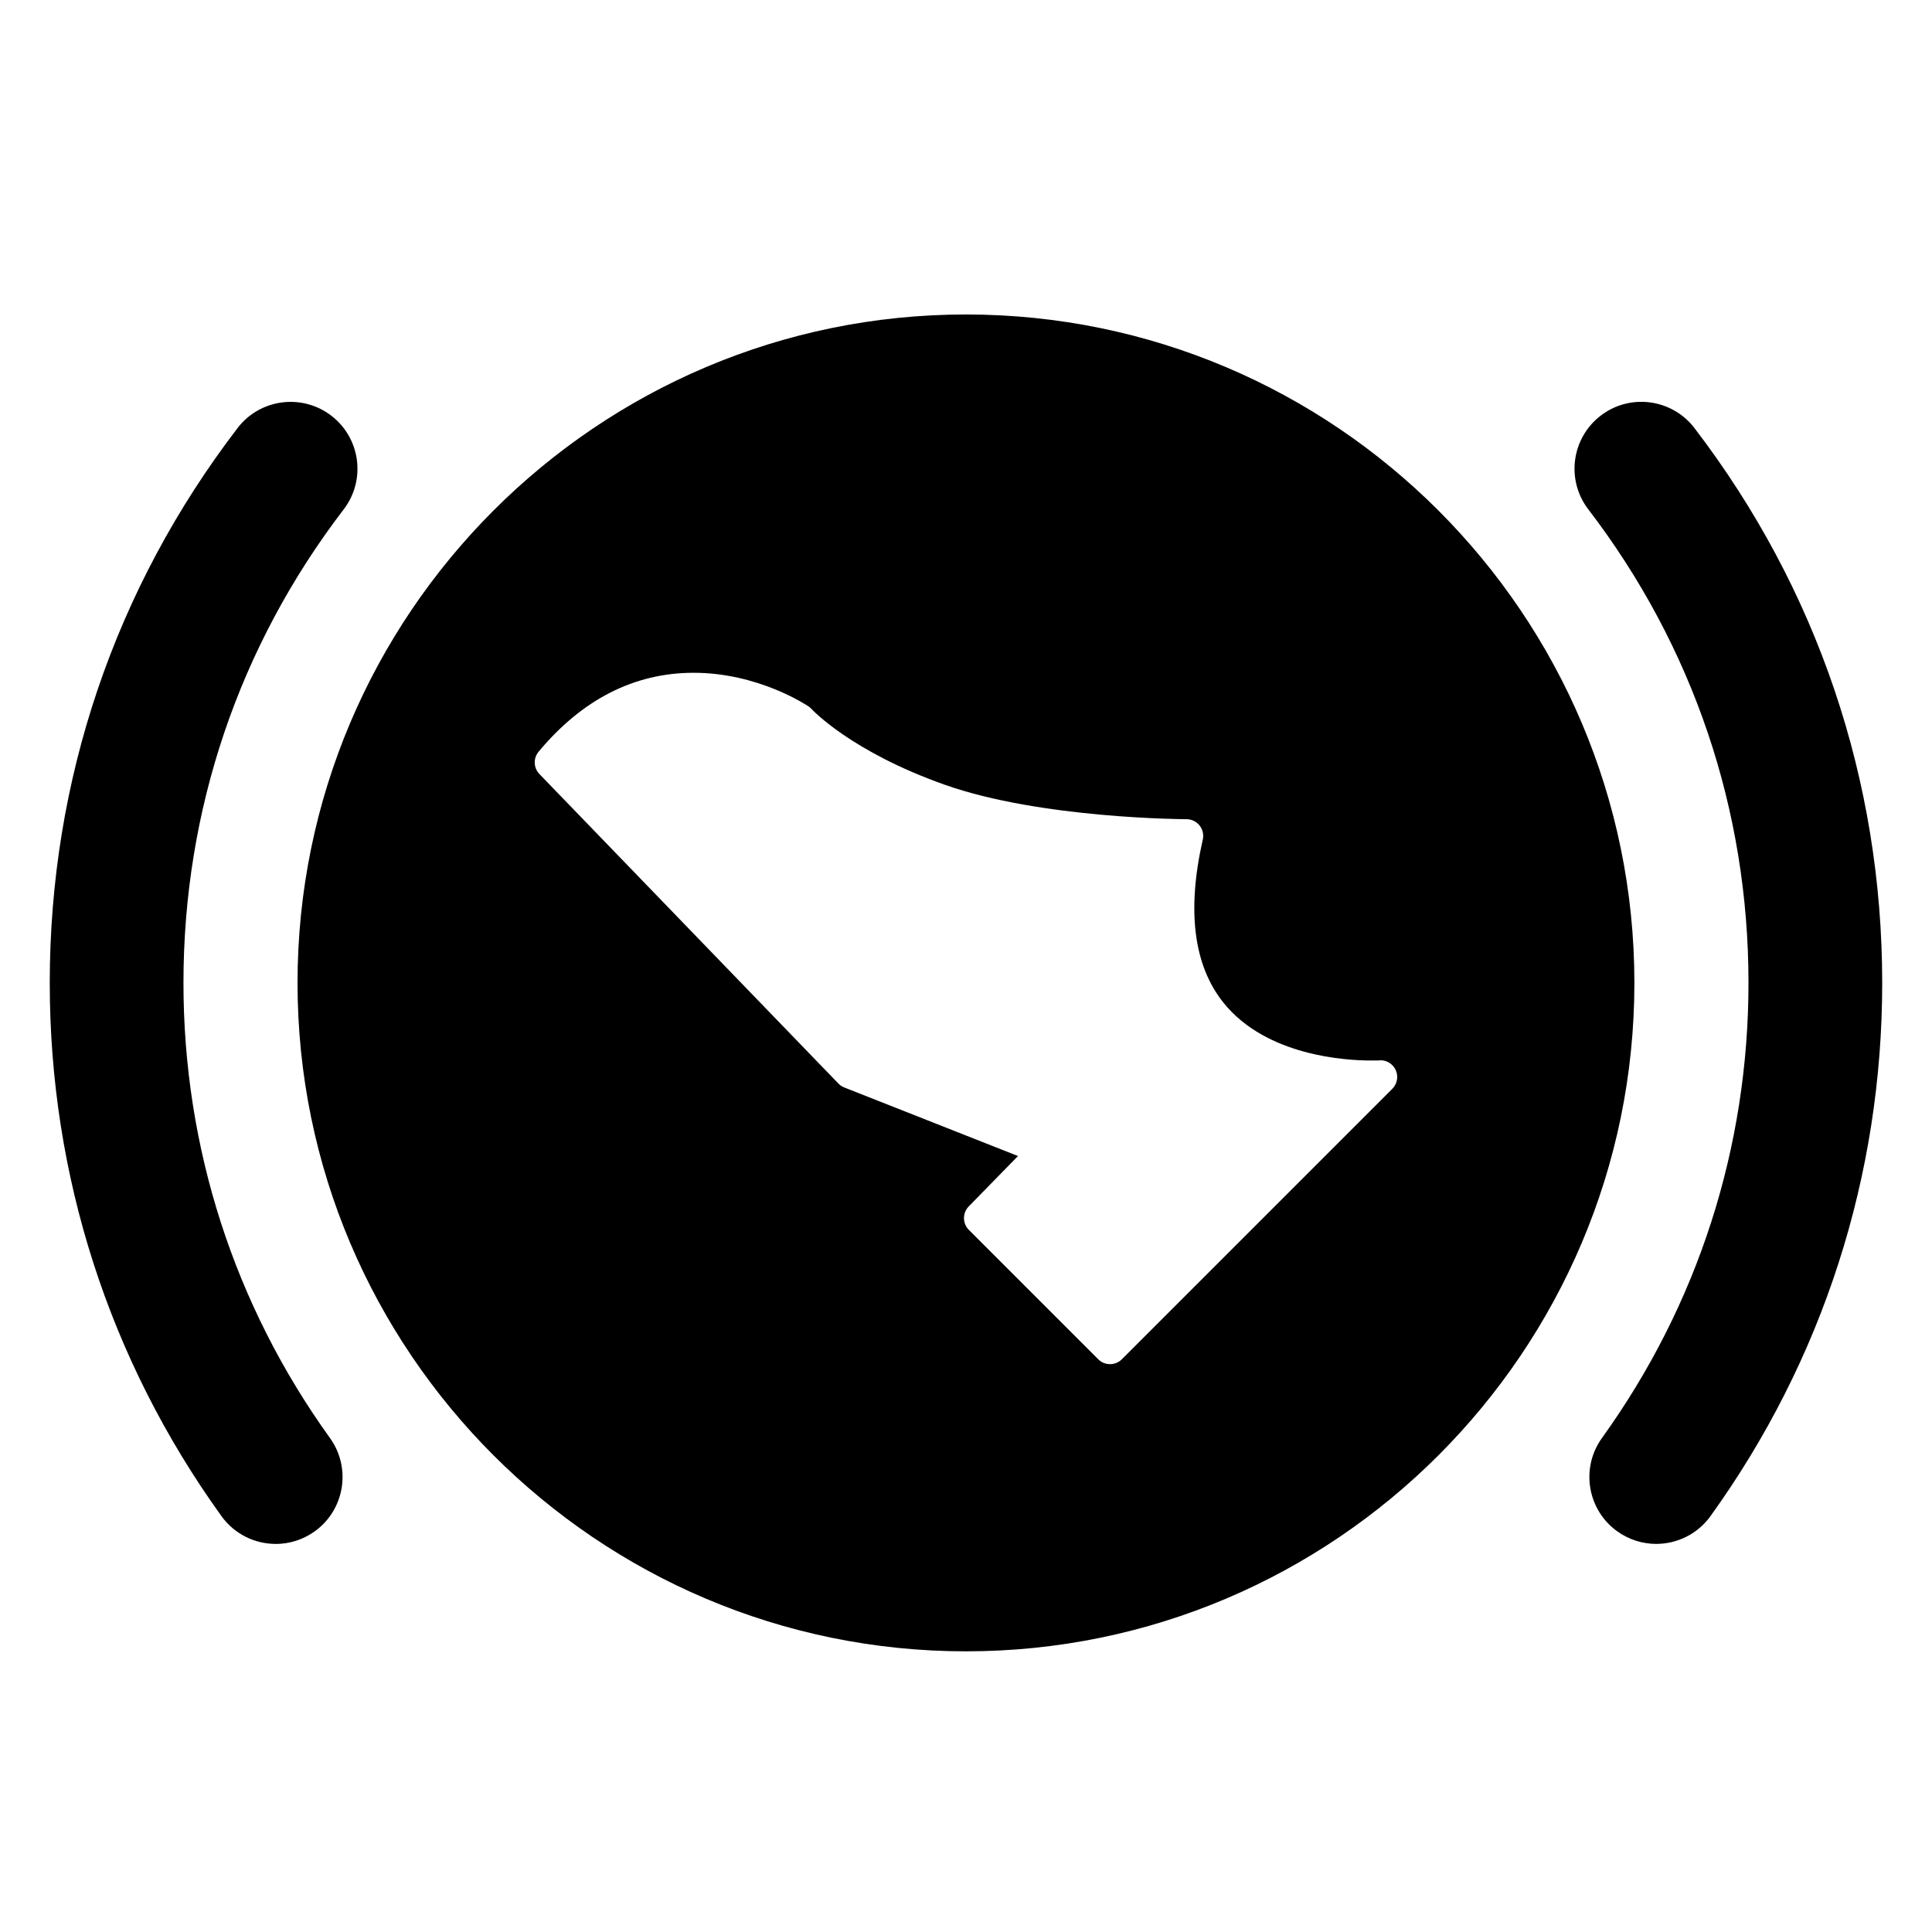
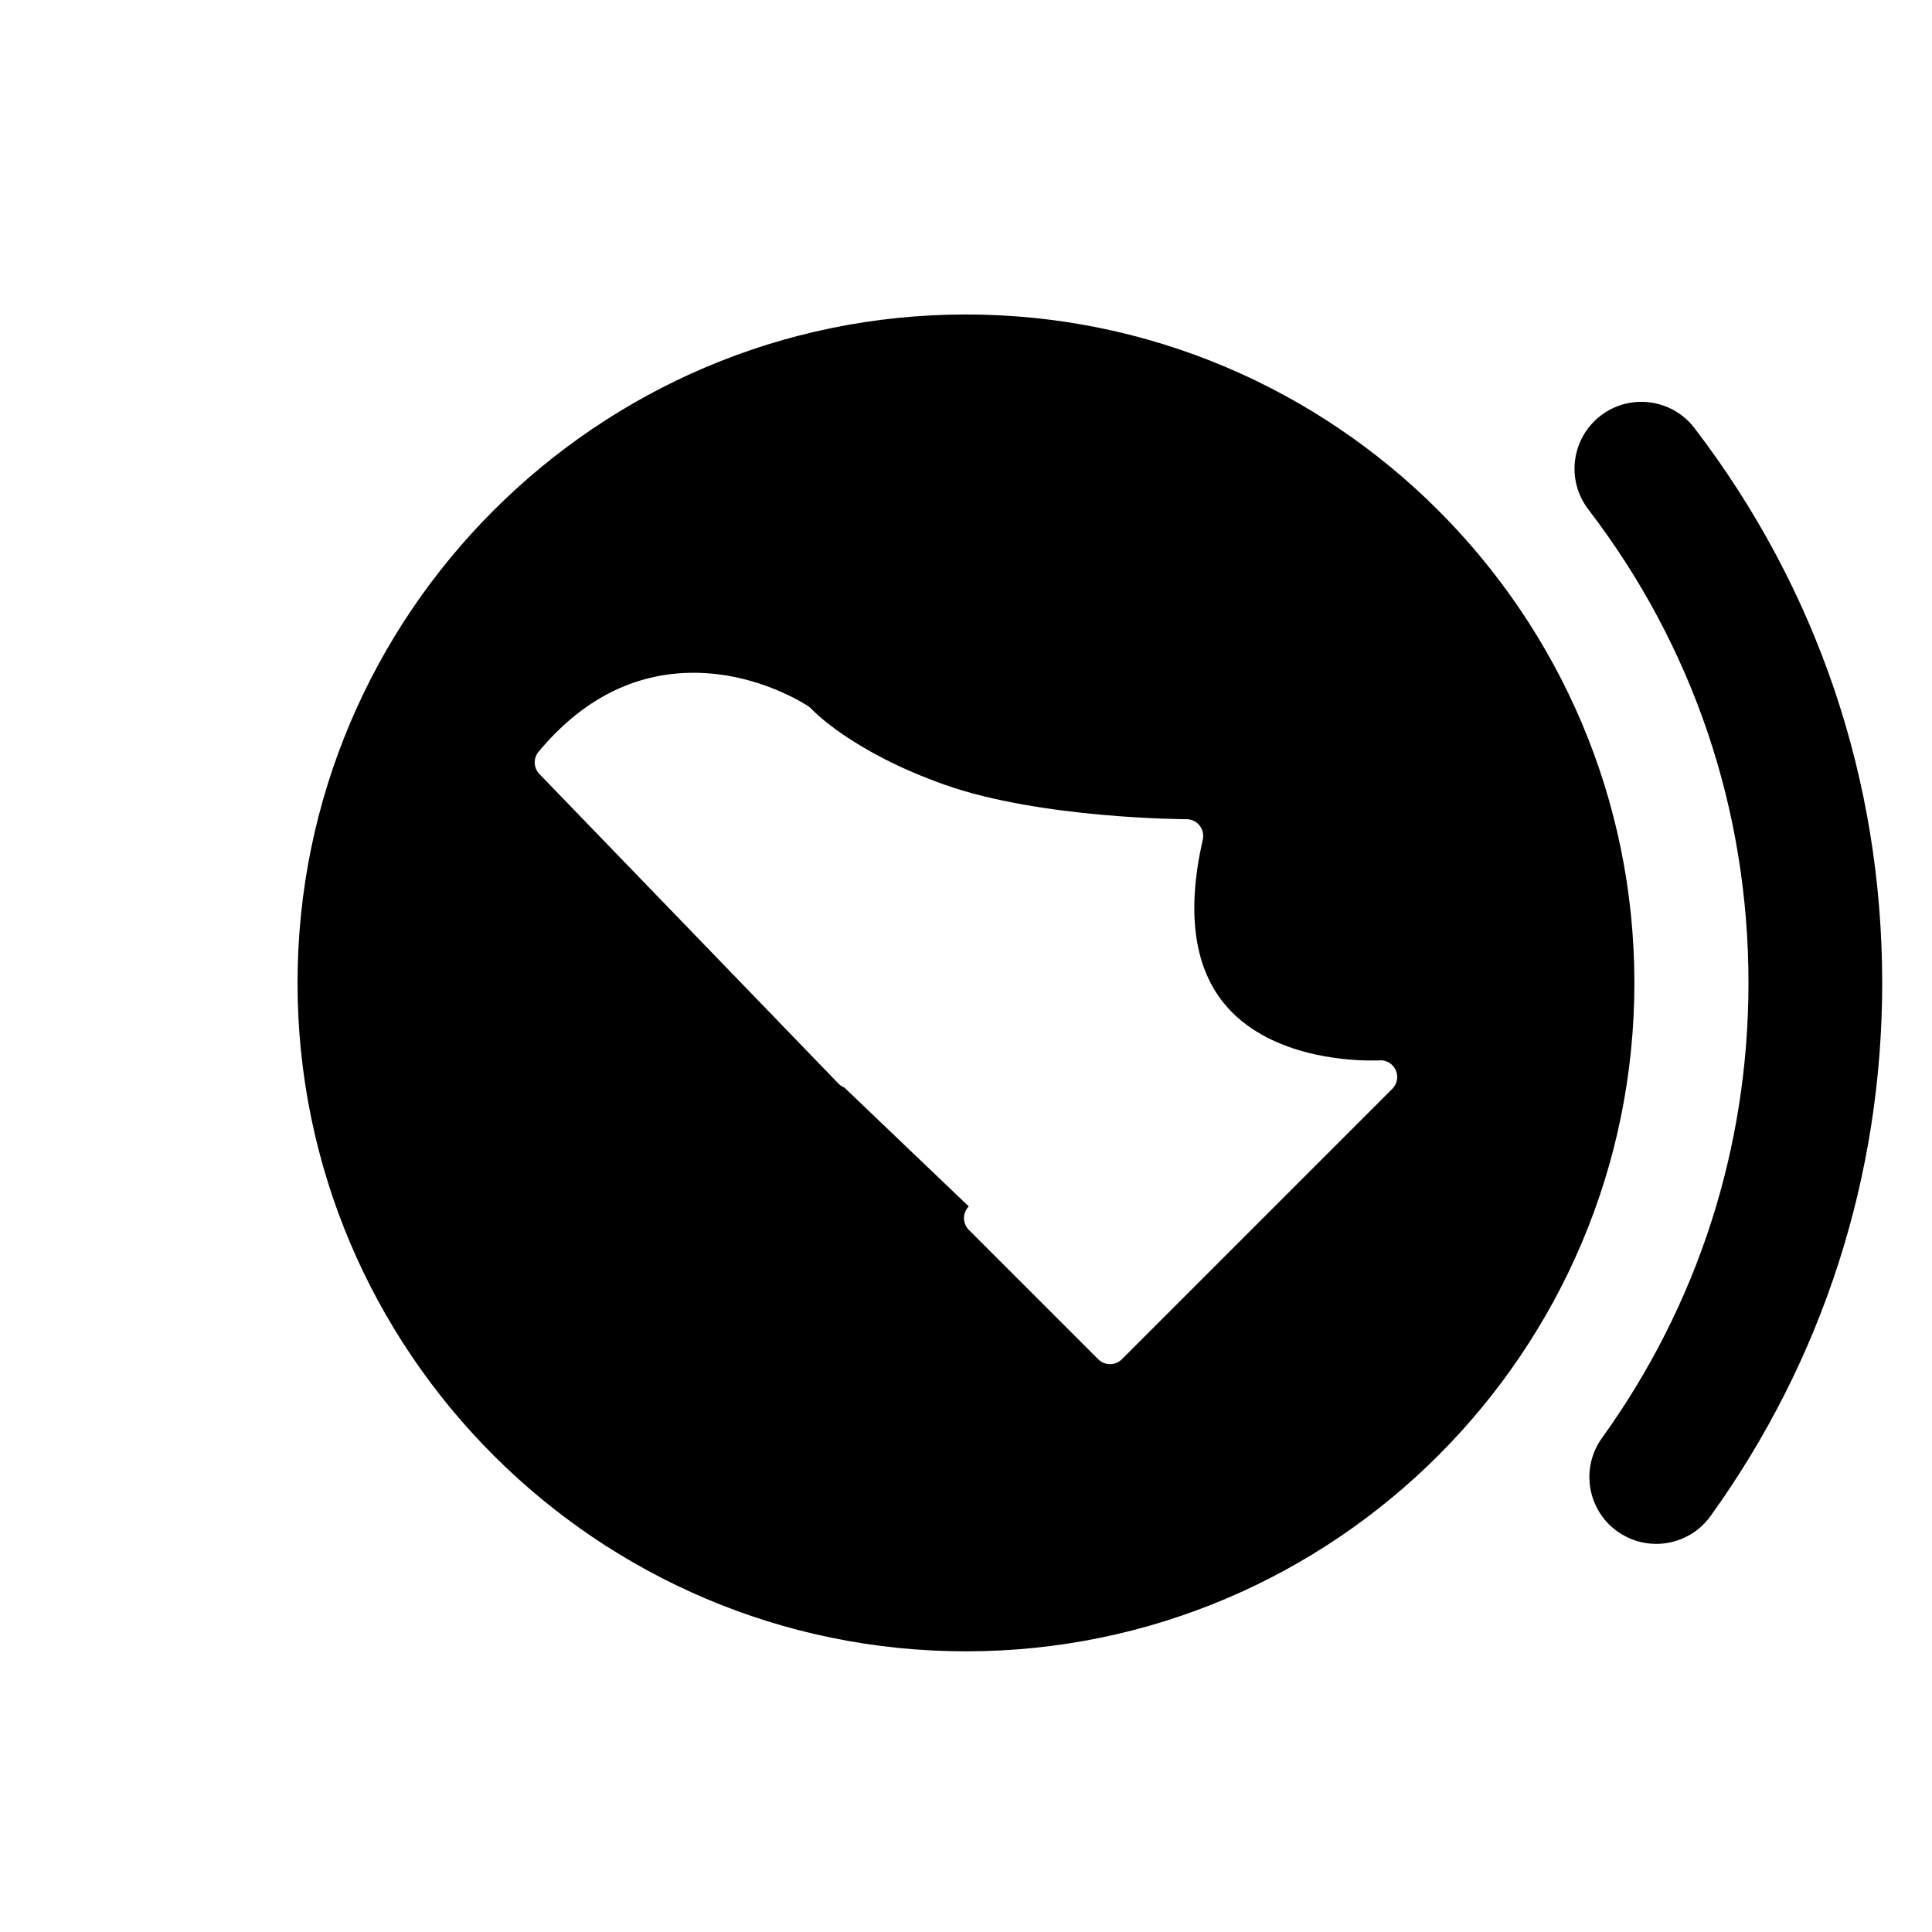
<svg xmlns="http://www.w3.org/2000/svg" fill="#000000" width="800px" height="800px" version="1.1" viewBox="144 144 512 512">
  <g>
    <path d="m593.05 257.44c-5.957-7.773-17.086-9.246-24.836-3.301-7.773 5.957-9.246 17.074-3.301 24.836 27.781 36.281 42.453 79.676 42.453 125.5 0 43.621-13.422 85.316-38.82 120.6-5.719 7.938-3.914 19.012 4.023 24.73 3.133 2.246 6.762 3.344 10.336 3.344 5.504 0 10.934-2.562 14.395-7.363 29.77-41.352 45.504-90.215 45.504-141.3-0.004-53.672-17.207-104.52-49.754-147.04z" />
-     <path d="m217.08 553.16c3.586 0 7.203-1.09 10.336-3.344 7.938-5.719 9.742-16.793 4.023-24.73-25.391-35.285-38.82-76.977-38.82-120.6 0-45.82 14.684-89.215 42.465-125.5 5.945-7.762 4.469-18.891-3.301-24.836-7.773-5.945-18.902-4.469-24.836 3.301-32.547 42.52-49.762 93.359-49.762 147.04 0 51.094 15.734 99.961 45.504 141.3 3.457 4.801 8.887 7.363 14.391 7.363z" />
-     <path d="m577.13 404.49c0-97.68-79.457-177.15-177.14-177.15-97.68 0-177.14 79.469-177.14 177.15 0 97.68 79.469 177.13 177.14 177.13 97.688 0 177.14-79.457 177.14-177.13zm-209.39 27.699c-0.582-0.227-1.113-0.582-1.555-1.039l-79.23-82.02c-1.578-1.633-1.668-4.184-0.215-5.926 11.559-13.875 25.379-20.91 41.102-20.91 17.051 0 29.895 8.555 30.438 8.918 0.305 0.195 0.574 0.441 0.82 0.715 0.09 0.102 10.469 11.289 35.352 20.07 25.445 8.984 63.59 9.098 63.973 9.098 1.352 0 2.629 0.613 3.473 1.668 0.832 1.047 1.156 2.43 0.852 3.742-4.269 18.773-2.441 33.309 5.457 43.188 11.387 14.25 32.73 15.352 39.004 15.352 3.289 0.012 2.477-0.066 2.629-0.066 1.734 0 3.32 1.02 4.043 2.598 0.758 1.688 0.398 3.652-0.898 4.961l-71.68 71.68c-0.863 0.863-2 1.297-3.133 1.297-1.137 0-2.269-0.434-3.133-1.297l-34.277-34.277c-1.711-1.711-1.734-4.488-0.035-6.227l13.051-13.355z" />
+     <path d="m577.13 404.49c0-97.68-79.457-177.15-177.14-177.15-97.68 0-177.14 79.469-177.14 177.15 0 97.68 79.469 177.13 177.14 177.13 97.688 0 177.14-79.457 177.14-177.13zm-209.39 27.699c-0.582-0.227-1.113-0.582-1.555-1.039l-79.23-82.02c-1.578-1.633-1.668-4.184-0.215-5.926 11.559-13.875 25.379-20.91 41.102-20.91 17.051 0 29.895 8.555 30.438 8.918 0.305 0.195 0.574 0.441 0.82 0.715 0.09 0.102 10.469 11.289 35.352 20.07 25.445 8.984 63.59 9.098 63.973 9.098 1.352 0 2.629 0.613 3.473 1.668 0.832 1.047 1.156 2.43 0.852 3.742-4.269 18.773-2.441 33.309 5.457 43.188 11.387 14.25 32.73 15.352 39.004 15.352 3.289 0.012 2.477-0.066 2.629-0.066 1.734 0 3.32 1.02 4.043 2.598 0.758 1.688 0.398 3.652-0.898 4.961l-71.68 71.68c-0.863 0.863-2 1.297-3.133 1.297-1.137 0-2.269-0.434-3.133-1.297l-34.277-34.277c-1.711-1.711-1.734-4.488-0.035-6.227z" />
  </g>
</svg>